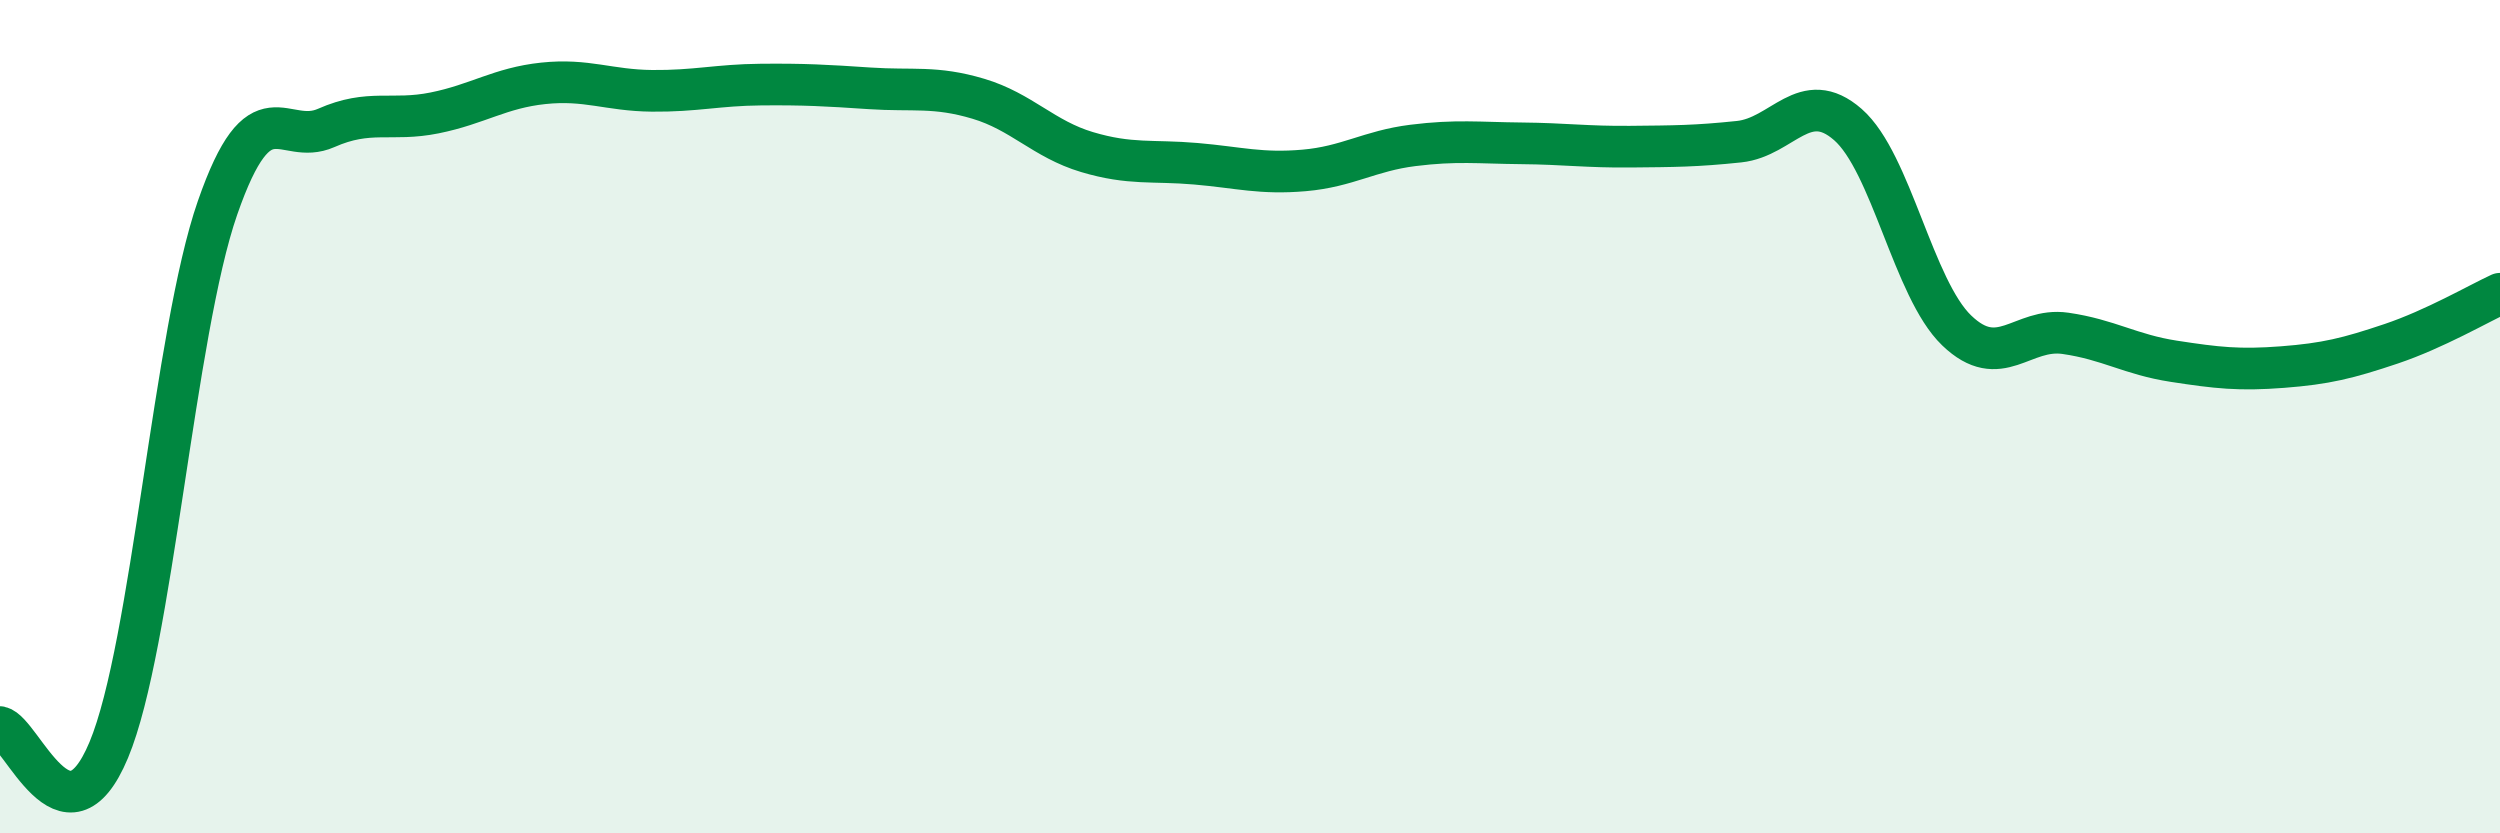
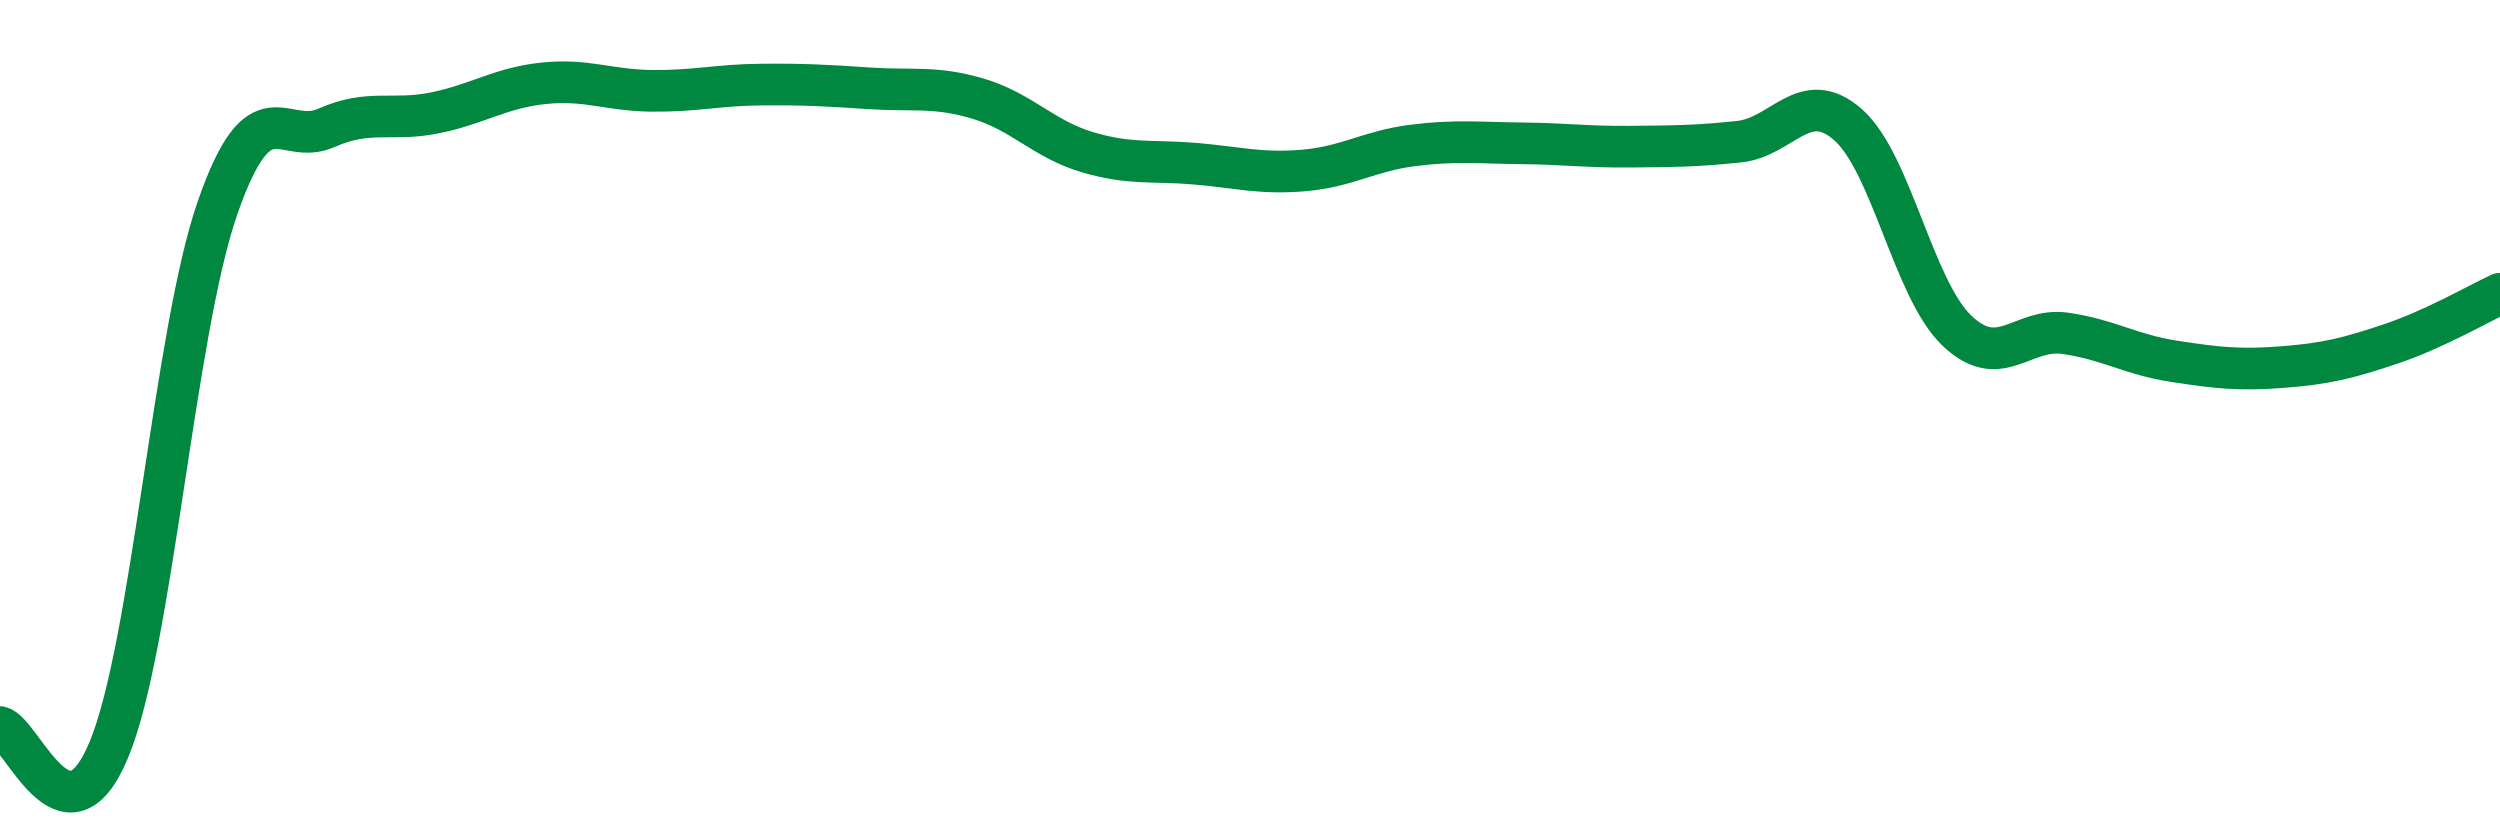
<svg xmlns="http://www.w3.org/2000/svg" width="60" height="20" viewBox="0 0 60 20">
-   <path d="M 0,17.45 C 0.52,17.56 1.57,20.49 2.61,18 C 3.65,15.51 4.18,7.98 5.22,4.99 C 6.26,2 6.79,3.53 7.83,3.07 C 8.87,2.61 9.39,2.92 10.43,2.71 C 11.47,2.5 12,2.11 13.04,2 C 14.08,1.89 14.61,2.17 15.65,2.18 C 16.69,2.19 17.22,2.04 18.26,2.03 C 19.3,2.02 19.83,2.05 20.87,2.12 C 21.91,2.19 22.44,2.06 23.48,2.37 C 24.52,2.68 25.05,3.34 26.09,3.65 C 27.13,3.96 27.66,3.84 28.7,3.93 C 29.74,4.02 30.26,4.18 31.3,4.09 C 32.34,4 32.87,3.62 33.91,3.49 C 34.95,3.36 35.48,3.43 36.52,3.44 C 37.56,3.45 38.09,3.53 39.13,3.52 C 40.17,3.51 40.7,3.51 41.74,3.4 C 42.78,3.29 43.31,2.08 44.35,2.99 C 45.39,3.9 45.92,6.93 46.96,7.93 C 48,8.93 48.53,7.85 49.57,8 C 50.61,8.15 51.13,8.51 52.17,8.67 C 53.21,8.83 53.74,8.89 54.78,8.81 C 55.82,8.73 56.35,8.6 57.39,8.25 C 58.43,7.9 59.48,7.29 60,7.05L60 20L0 20Z" fill="#008740" opacity="0.1" stroke-linecap="round" stroke-linejoin="round" />
  <path d="M 0,17.45 C 0.52,17.56 1.57,20.49 2.61,18 C 3.65,15.51 4.18,7.98 5.22,4.99 C 6.26,2 6.79,3.53 7.83,3.07 C 8.87,2.61 9.39,2.92 10.43,2.71 C 11.47,2.5 12,2.11 13.04,2 C 14.08,1.89 14.61,2.17 15.65,2.18 C 16.69,2.19 17.22,2.04 18.26,2.03 C 19.3,2.02 19.83,2.05 20.87,2.12 C 21.91,2.19 22.44,2.06 23.48,2.37 C 24.52,2.68 25.05,3.34 26.09,3.65 C 27.13,3.96 27.66,3.84 28.7,3.93 C 29.74,4.02 30.26,4.18 31.3,4.09 C 32.34,4 32.87,3.62 33.91,3.49 C 34.95,3.36 35.48,3.43 36.52,3.44 C 37.56,3.45 38.09,3.53 39.13,3.52 C 40.17,3.51 40.7,3.51 41.74,3.4 C 42.78,3.29 43.31,2.08 44.35,2.99 C 45.39,3.9 45.92,6.93 46.96,7.93 C 48,8.93 48.53,7.85 49.57,8 C 50.61,8.15 51.13,8.51 52.17,8.67 C 53.21,8.83 53.74,8.89 54.78,8.81 C 55.82,8.73 56.35,8.6 57.39,8.25 C 58.43,7.9 59.48,7.29 60,7.05" stroke="#008740" stroke-width="1" fill="none" stroke-linecap="round" stroke-linejoin="round" />
</svg>